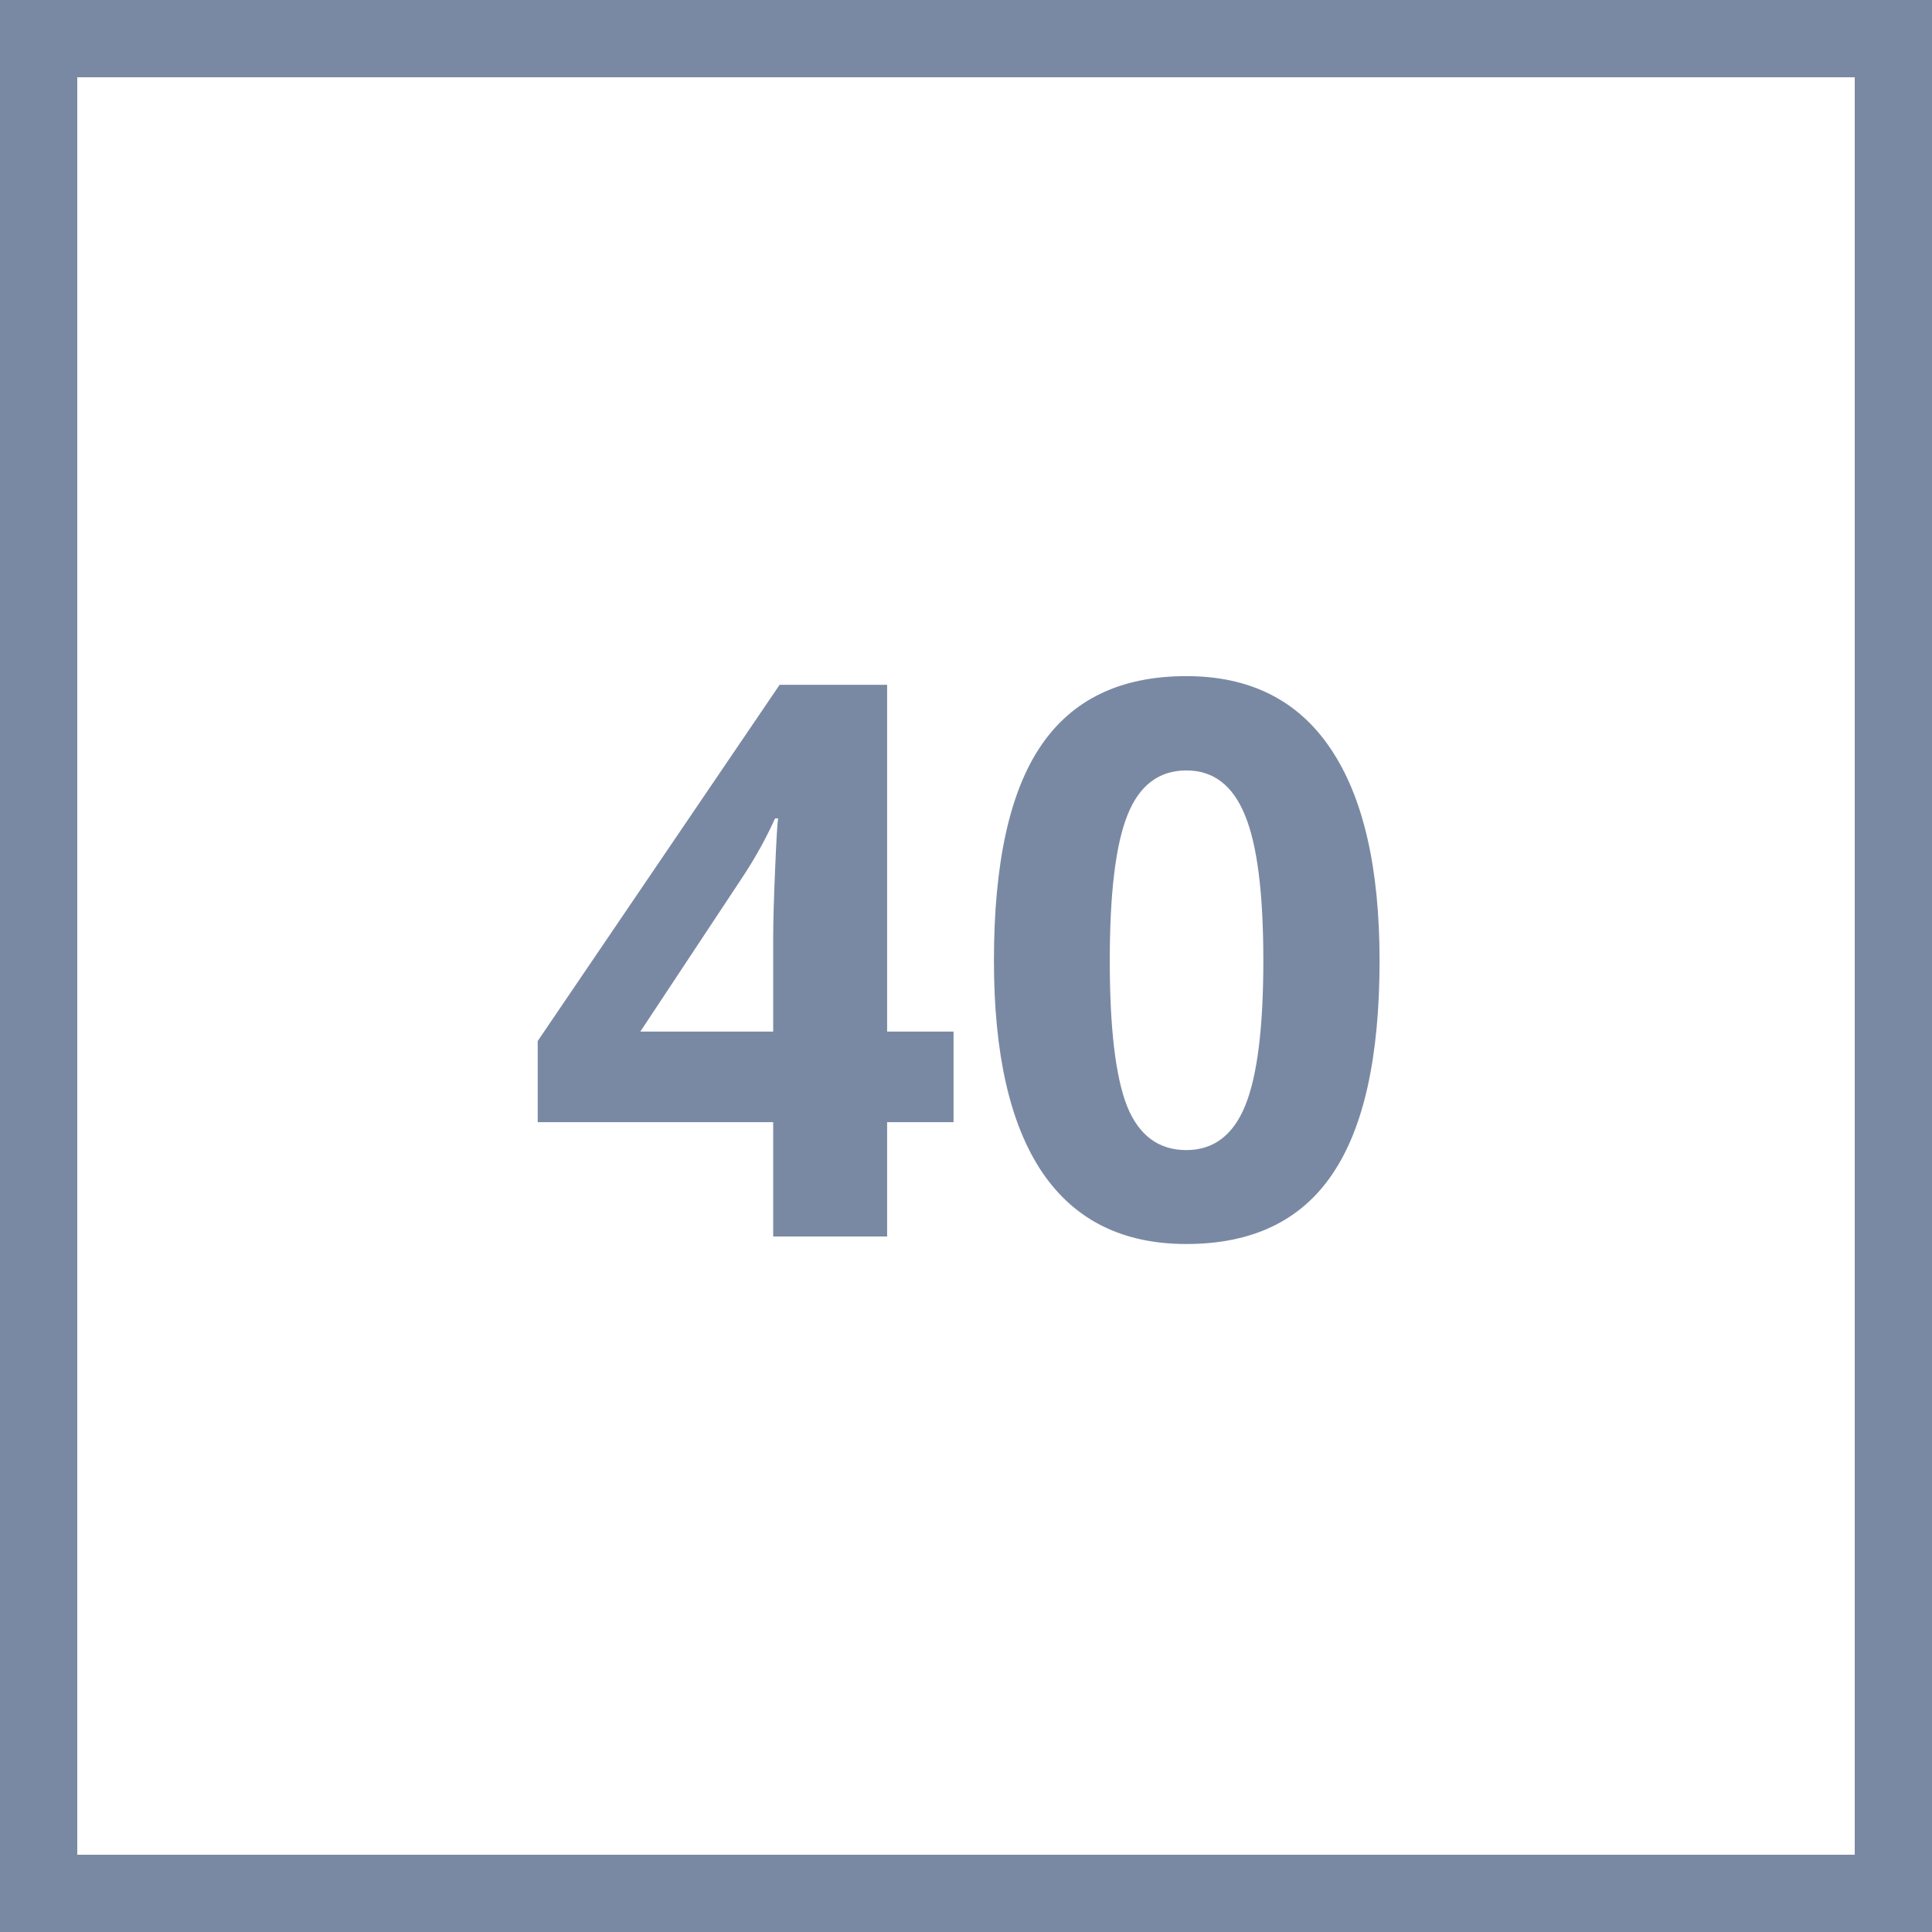
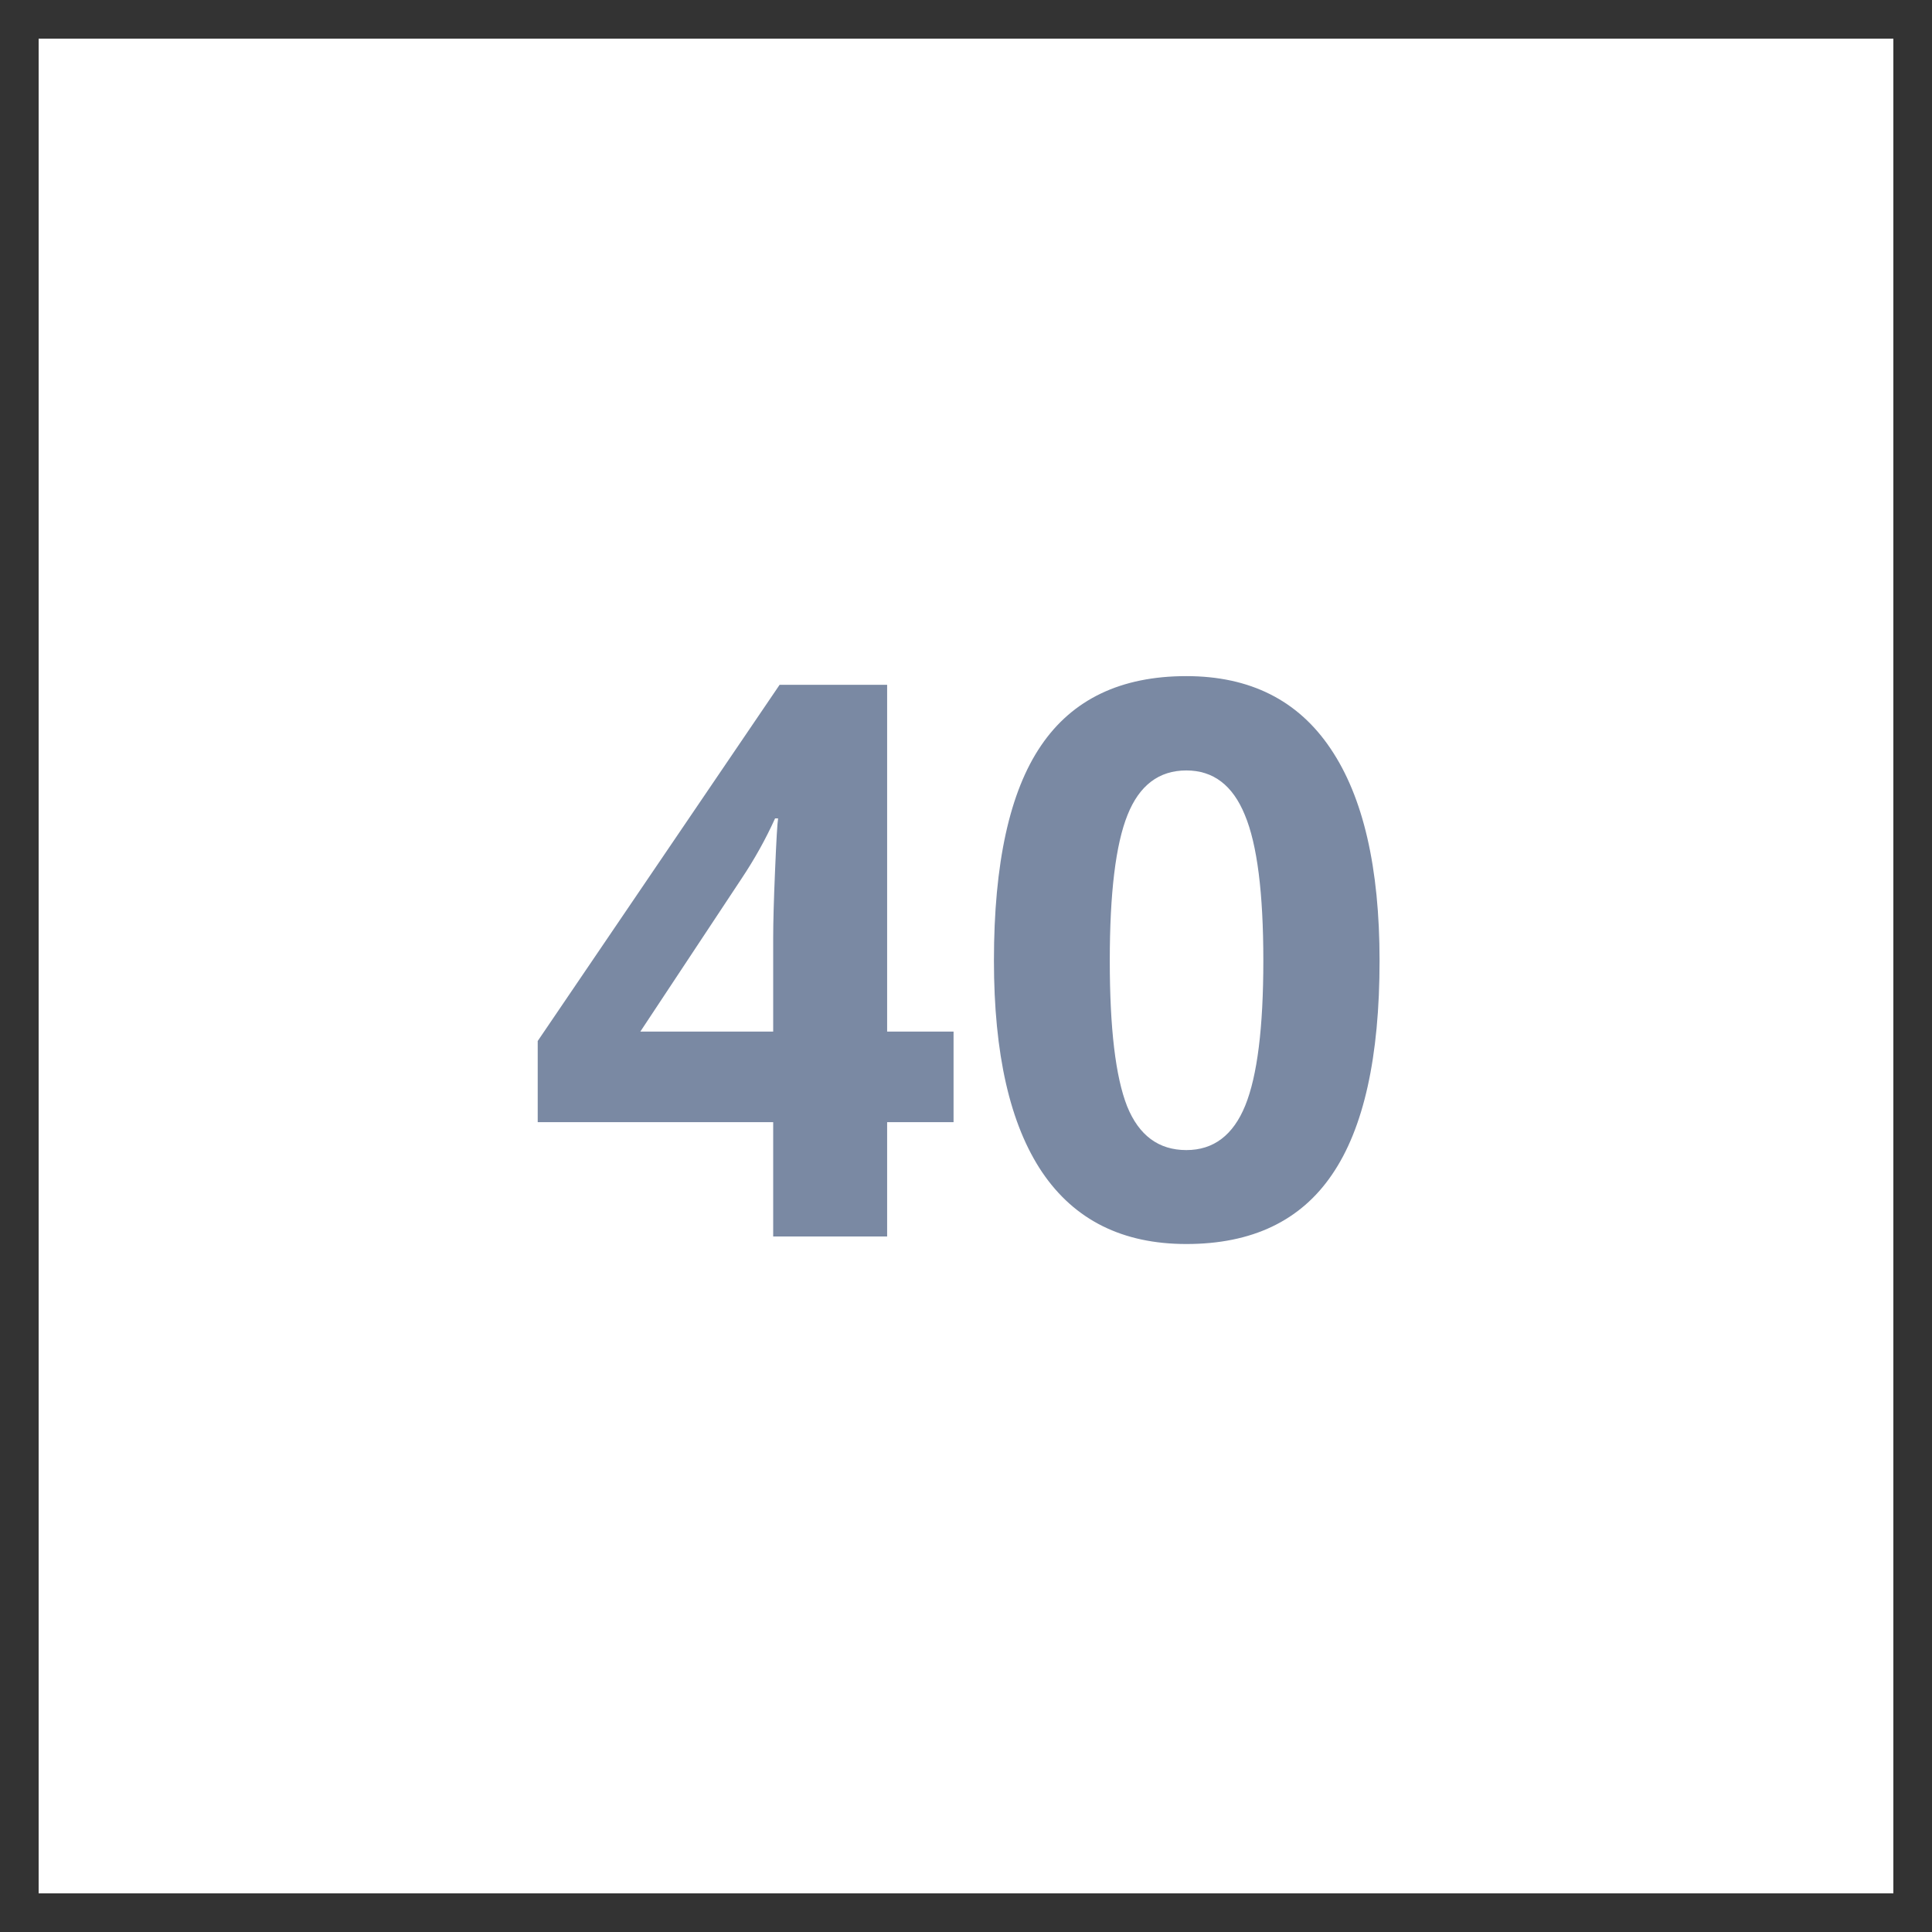
<svg xmlns="http://www.w3.org/2000/svg" width="50" height="50" viewBox="0 0 50 50" fill="none">
  <rect x="0" y="0" width="50" height="50" fill="#333333" stroke="none" />
  <rect x="1" y="1" width="48" height="48" fill="white" />
  <path d="M24.678 29.041H22.959V32H20.01V29.041H13.916V26.941L20.176 17.723H22.959V26.697H24.678V29.041ZM20.01 26.697V24.275C20.01 23.872 20.026 23.286 20.059 22.518C20.091 21.749 20.117 21.303 20.137 21.18H20.059C19.818 21.713 19.528 22.234 19.189 22.742L16.572 26.697H20.01ZM35.703 24.861C35.703 27.355 35.293 29.201 34.473 30.398C33.659 31.596 32.402 32.195 30.703 32.195C29.056 32.195 27.812 31.577 26.973 30.34C26.139 29.103 25.723 27.277 25.723 24.861C25.723 22.342 26.13 20.486 26.943 19.295C27.757 18.097 29.01 17.498 30.703 17.498C32.35 17.498 33.594 18.123 34.434 19.373C35.28 20.623 35.703 22.453 35.703 24.861ZM28.721 24.861C28.721 26.613 28.87 27.869 29.17 28.631C29.476 29.386 29.987 29.764 30.703 29.764C31.406 29.764 31.914 29.38 32.227 28.611C32.539 27.843 32.695 26.593 32.695 24.861C32.695 23.11 32.536 21.854 32.217 21.092C31.904 20.324 31.4 19.939 30.703 19.939C29.994 19.939 29.486 20.324 29.18 21.092C28.874 21.854 28.721 23.11 28.721 24.861Z" fill="#7A89A3" />
-   <rect x="1" y="1" width="48" height="48" stroke="#7A89A3" stroke-width="2" />
</svg>